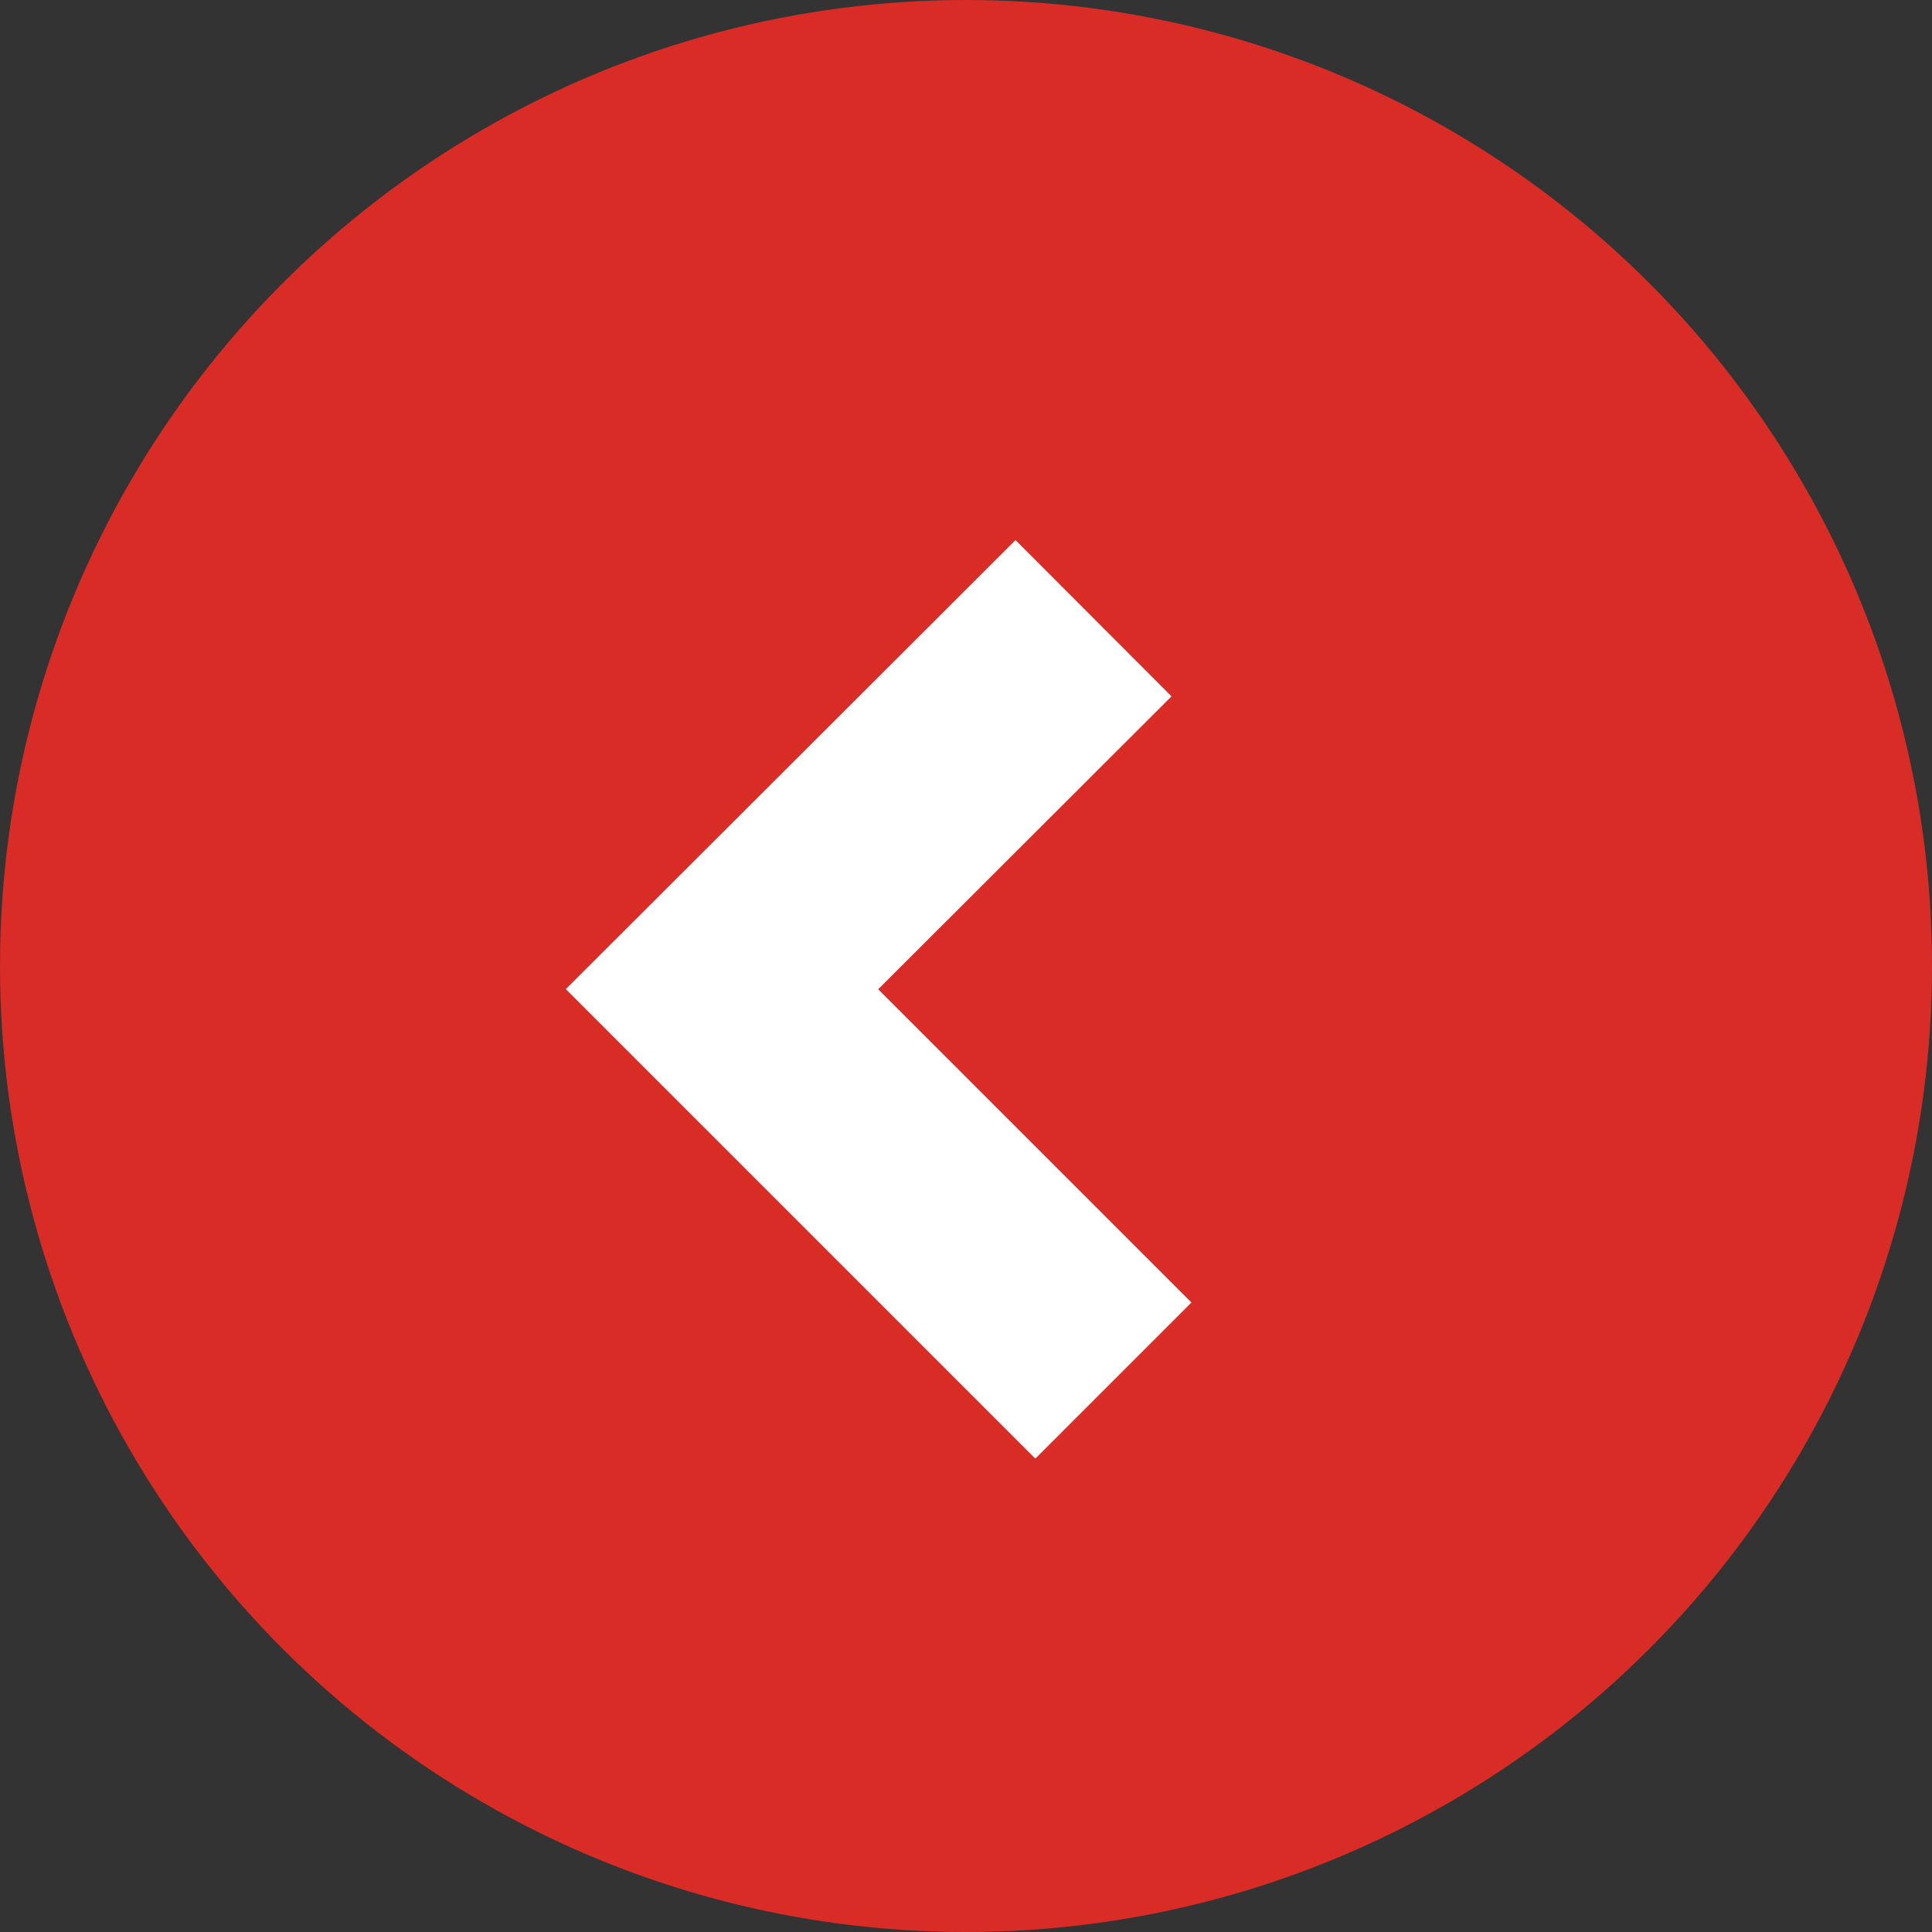
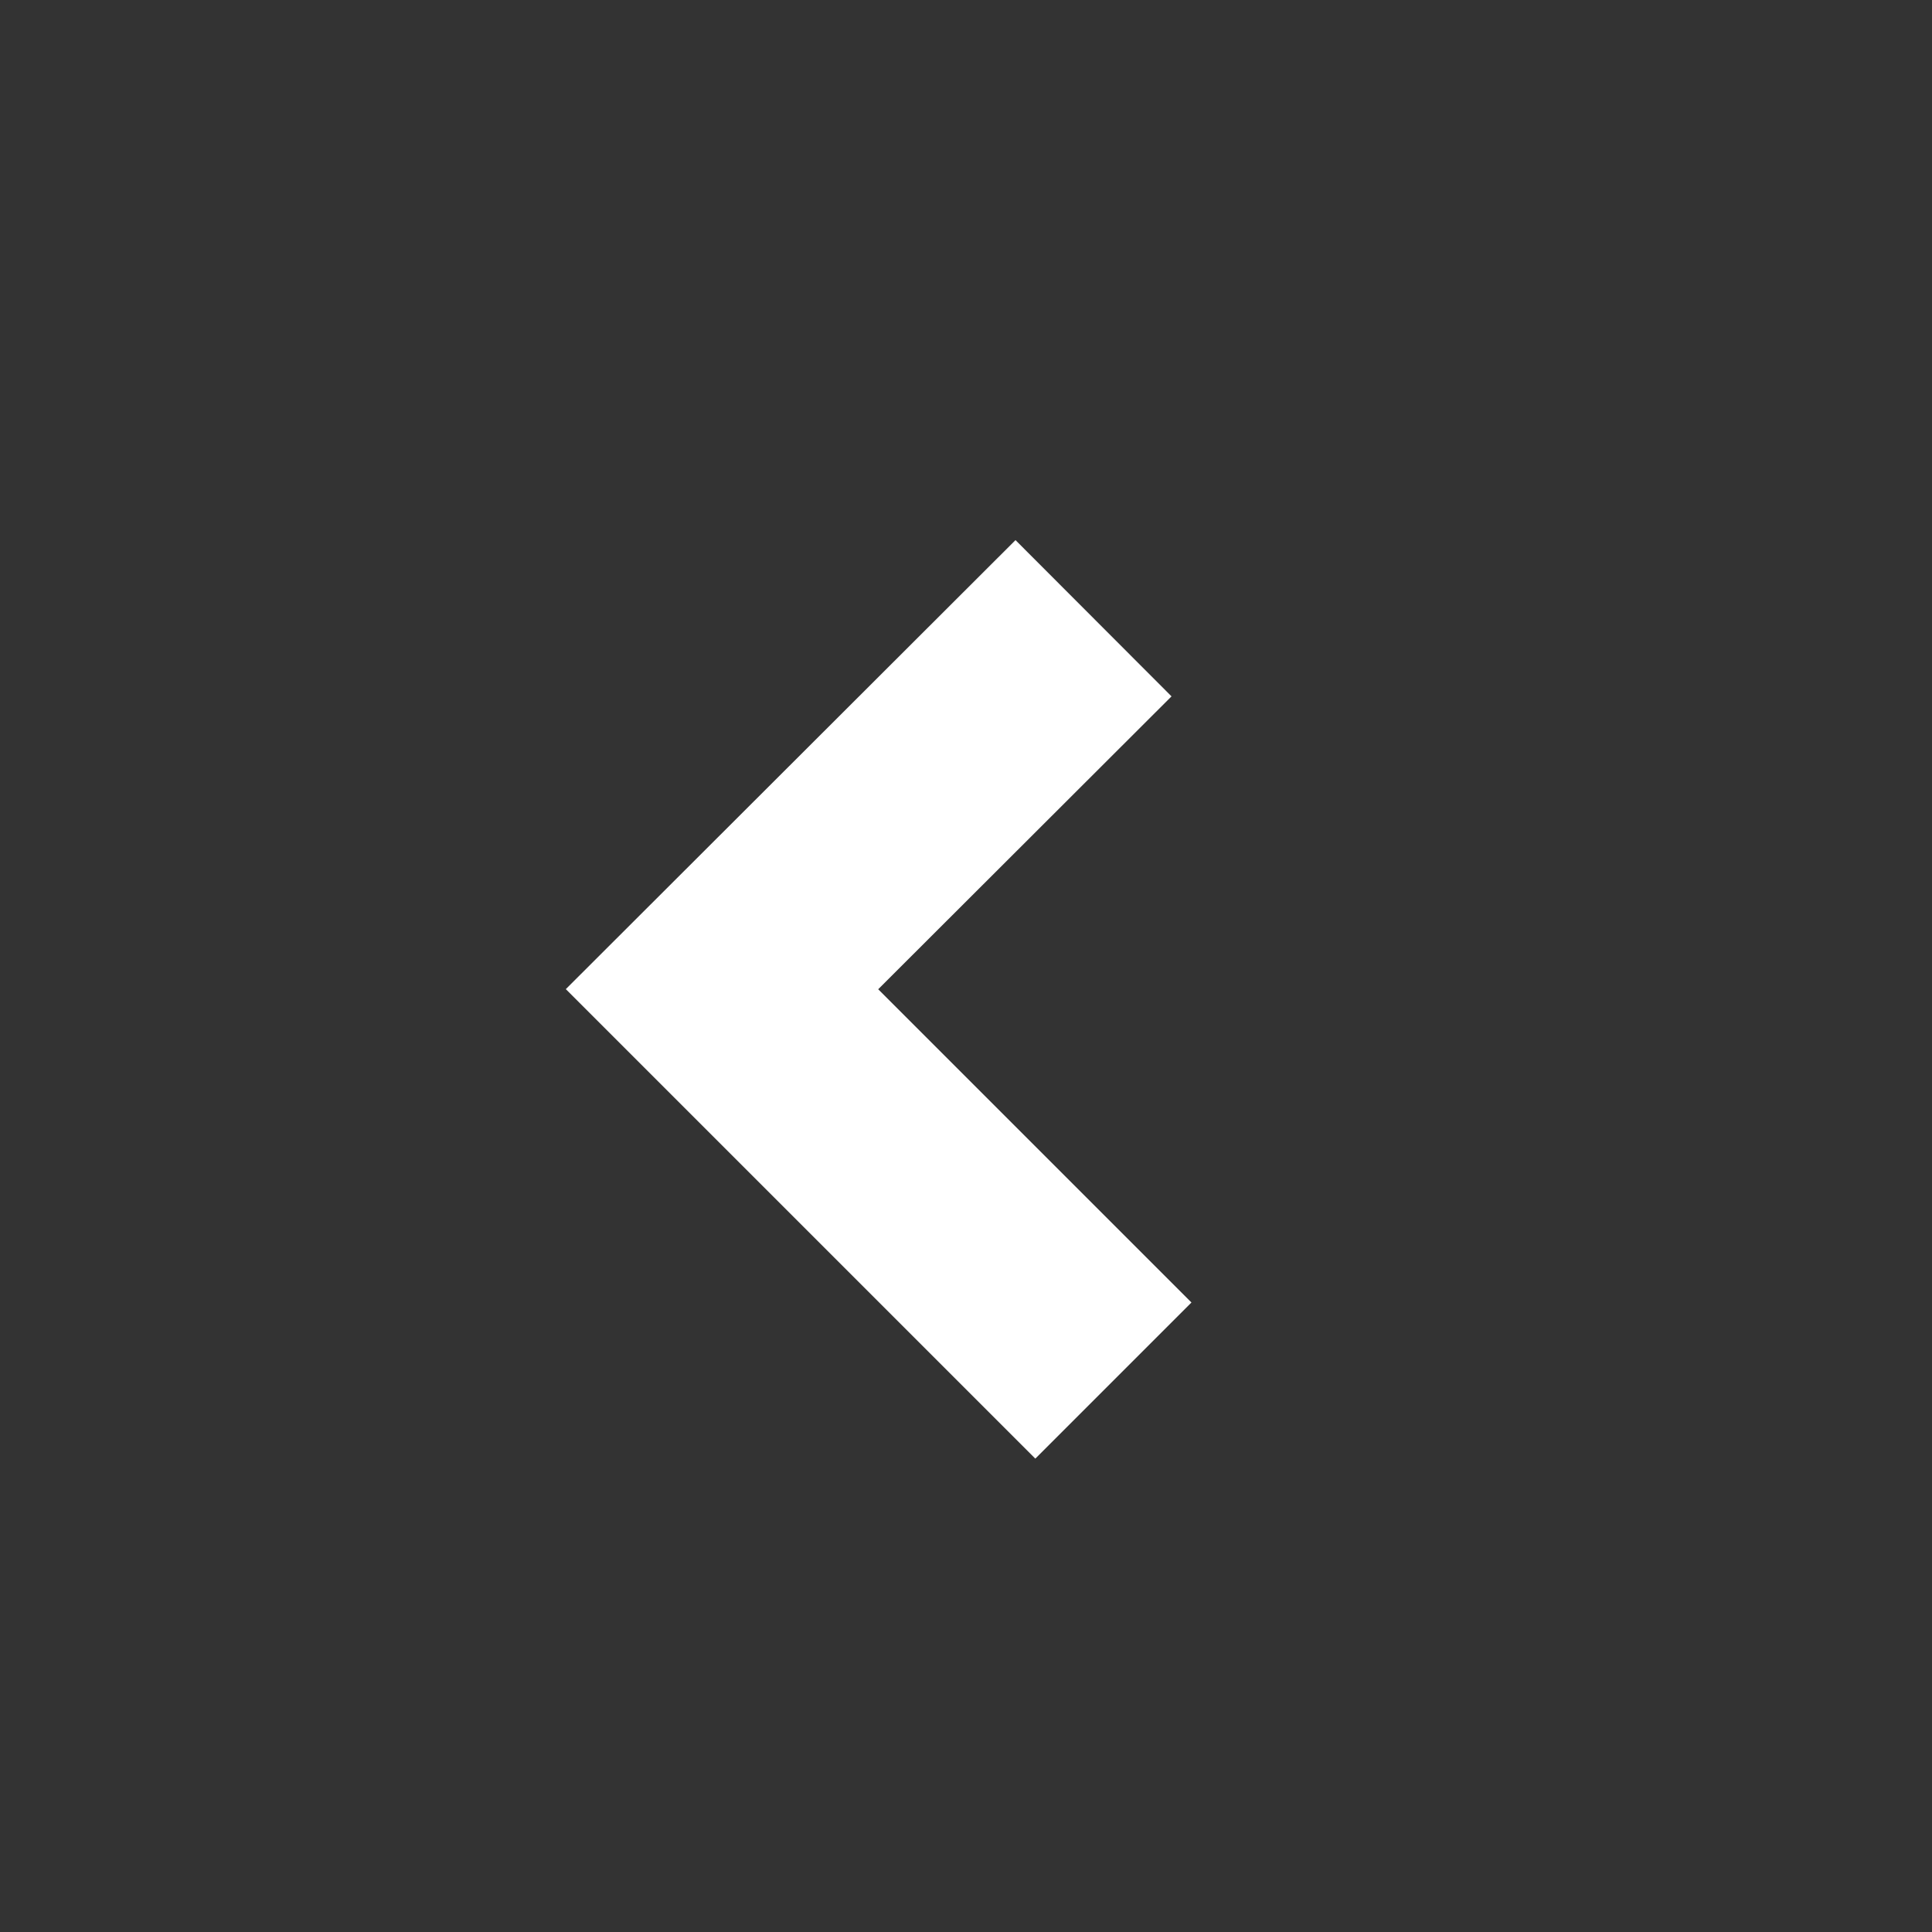
<svg xmlns="http://www.w3.org/2000/svg" viewBox="0 0 35 35">
  <rect x="0" y="0" width="35" height="35" fill="#333333" stroke="none" />
  <defs>
    <style>.cls-1{fill:#d92c27;}.cls-2{fill:none;stroke:#fff;stroke-miterlimit:10;stroke-width:4px;}</style>
  </defs>
  <g id="Layer_2" data-name="Layer 2">
    <g id="Layer_4" data-name="Layer 4">
-       <circle class="cls-1" cx="17.5" cy="17.5" r="17.5" />
      <polyline class="cls-2" points="20.17 25.01 13.08 17.92 19.81 11.2" />
    </g>
  </g>
</svg>